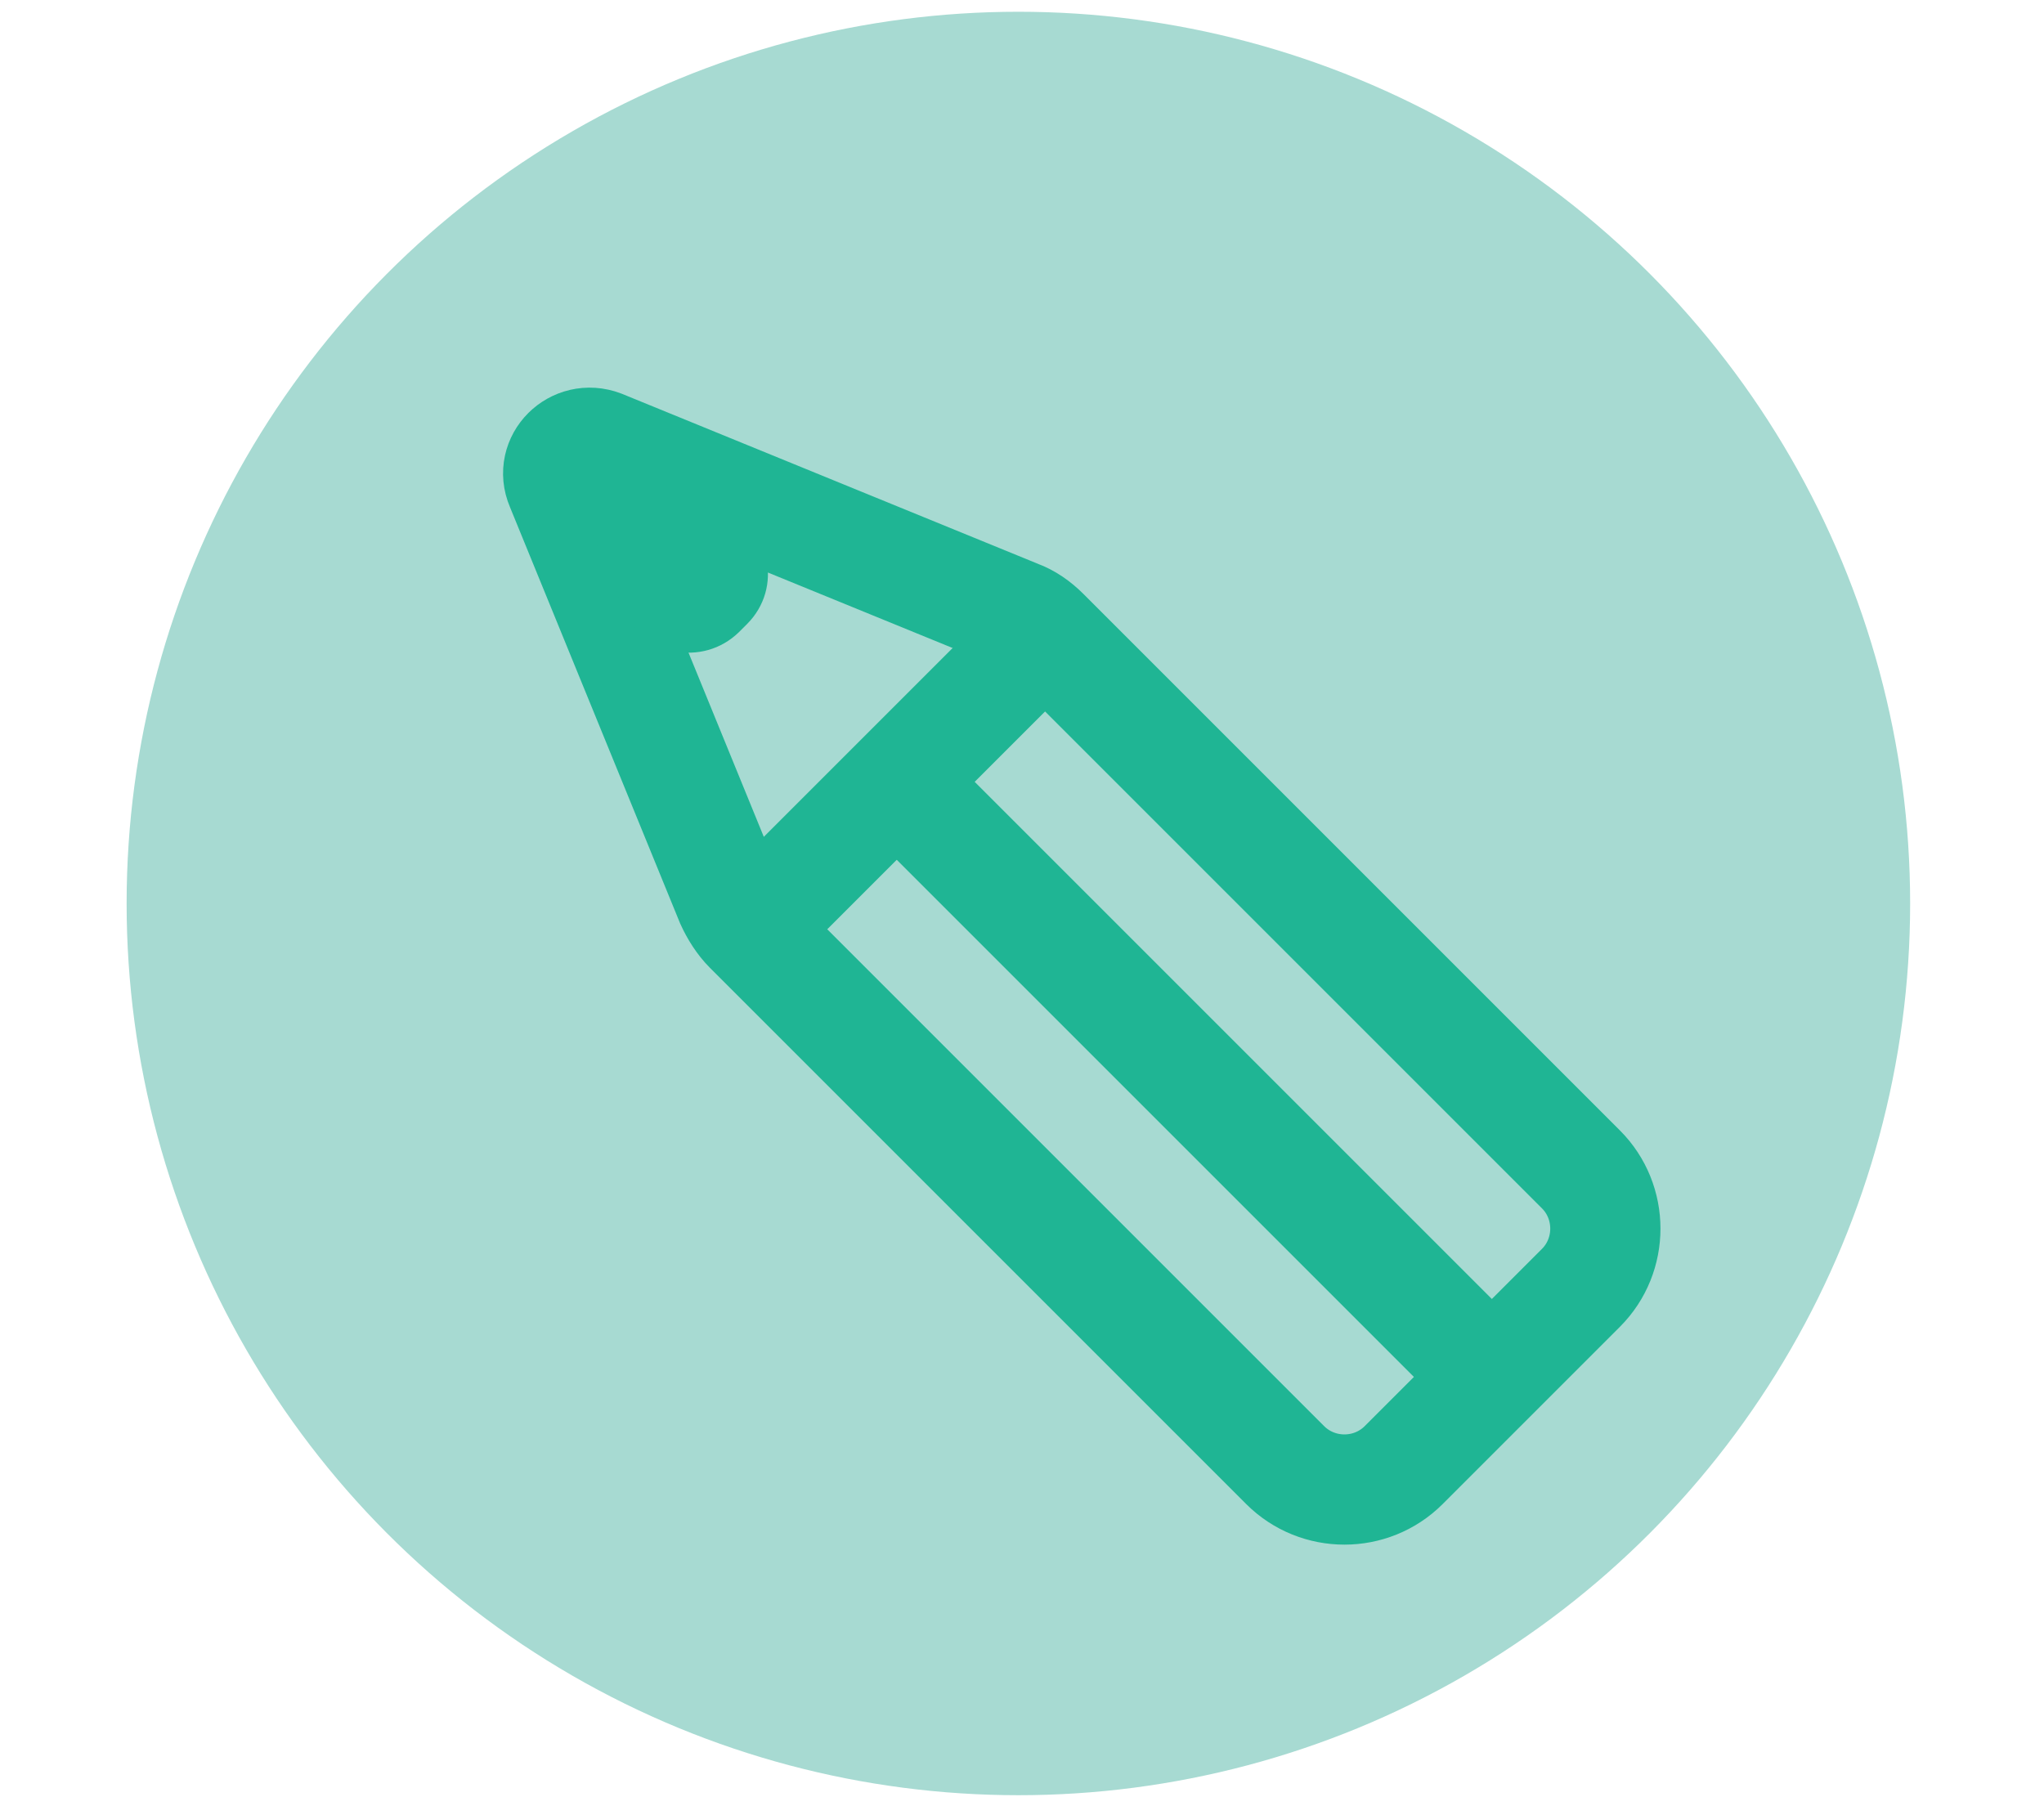
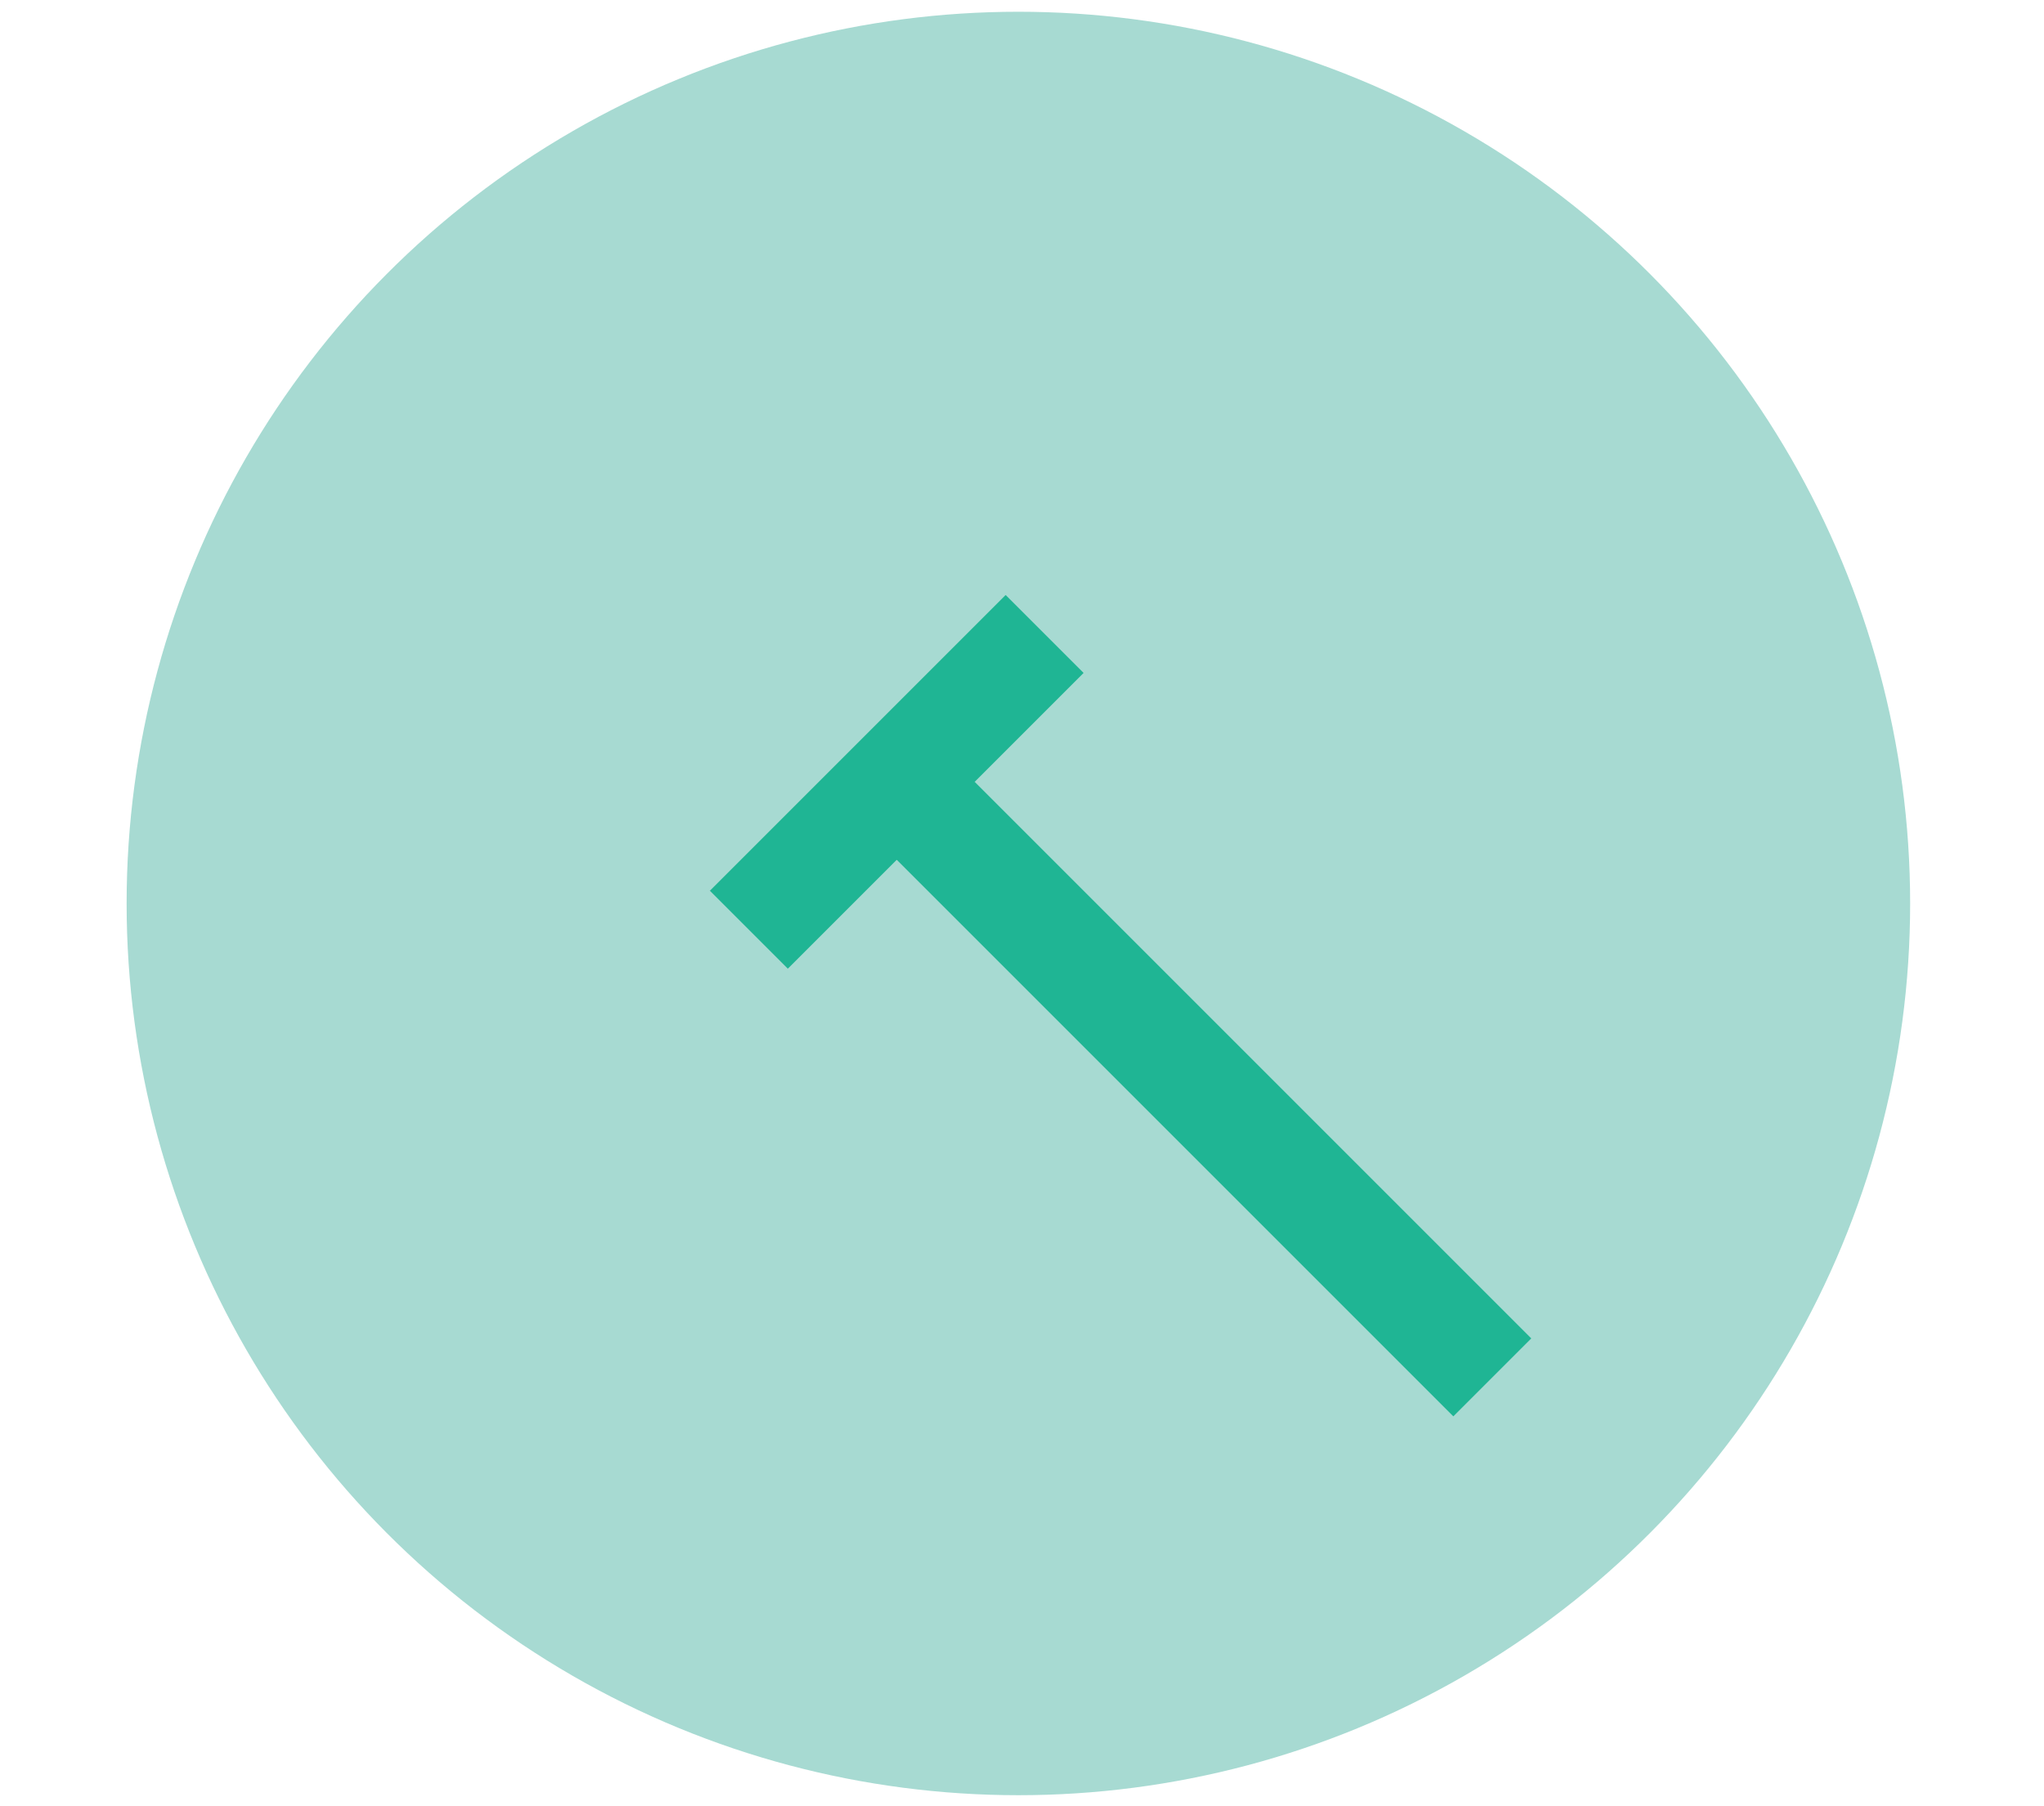
<svg xmlns="http://www.w3.org/2000/svg" version="1.1" id="Layer_1" x="0px" y="0px" viewBox="0 0 226 199.7" style="enable-background:new 0 0 226 199.7;" xml:space="preserve">
  <style type="text/css">
	.st0{fill:#A7DAD2;}
	.st1{fill:none;stroke:#1FB594;stroke-width:12.187;stroke-miterlimit:10;}
	.st2{fill:#1FB594;}
</style>
  <g>
    <circle class="st0" cx="112.6" cy="99.9" r="98.6" />
-     <path class="st1" d="M62,53.7l18.8,46c0.5,1.1,1.2,2.2,2,3l59.3,59.3c3.6,3.6,9.5,3.6,13.1,0l9.8-9.8l9.8-9.8   c3.6-3.6,3.6-9.5,0-13.1l-59.3-59.3c-0.9-0.9-1.9-1.6-3-2l-46-18.8C63.6,48.1,60.8,50.9,62,53.7z" />
-     <path class="st2" d="M81.7,69.9l0.9-0.9c4-4,2.6-10.7-2.6-12.8l-11.2-4.6l-4.5,4.5l4.6,11.2C71,72.5,77.7,73.8,81.7,69.9z" />
    <line class="st1" x1="82.8" y1="102.8" x2="115.5" y2="70.1" />
    <line class="st1" x1="99.1" y1="86.4" x2="165" y2="152.3" />
  </g>
</svg>